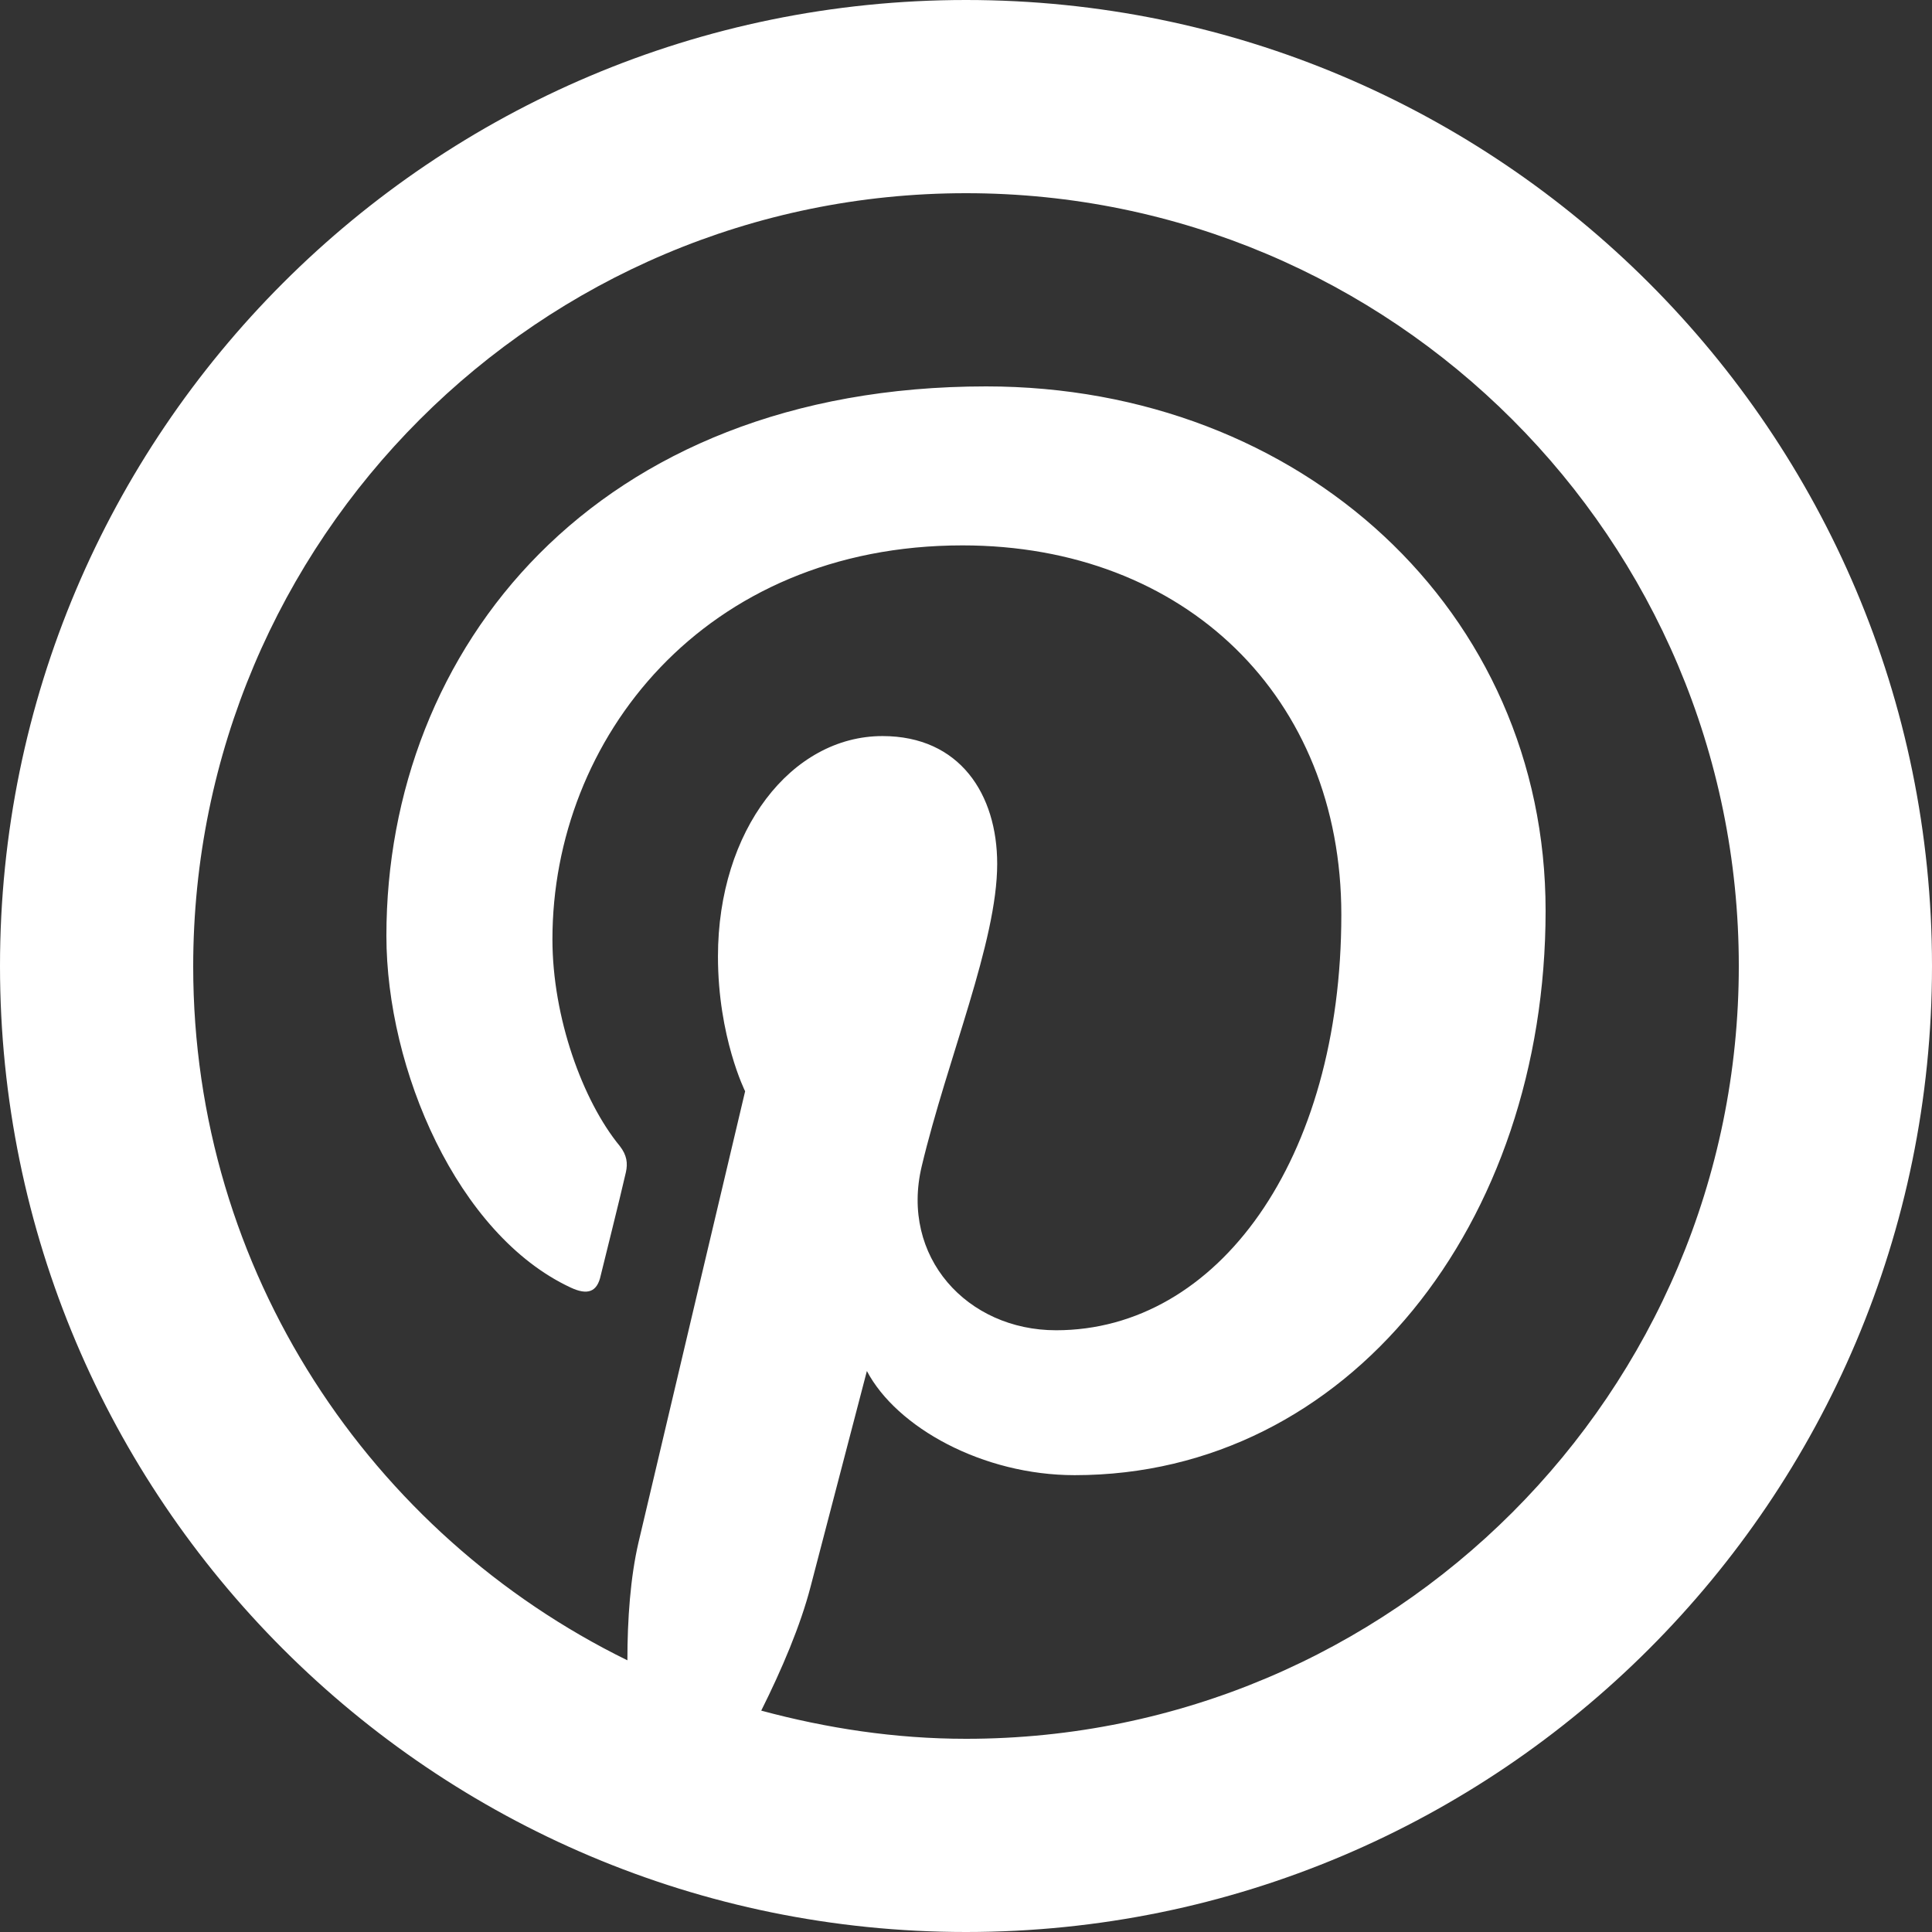
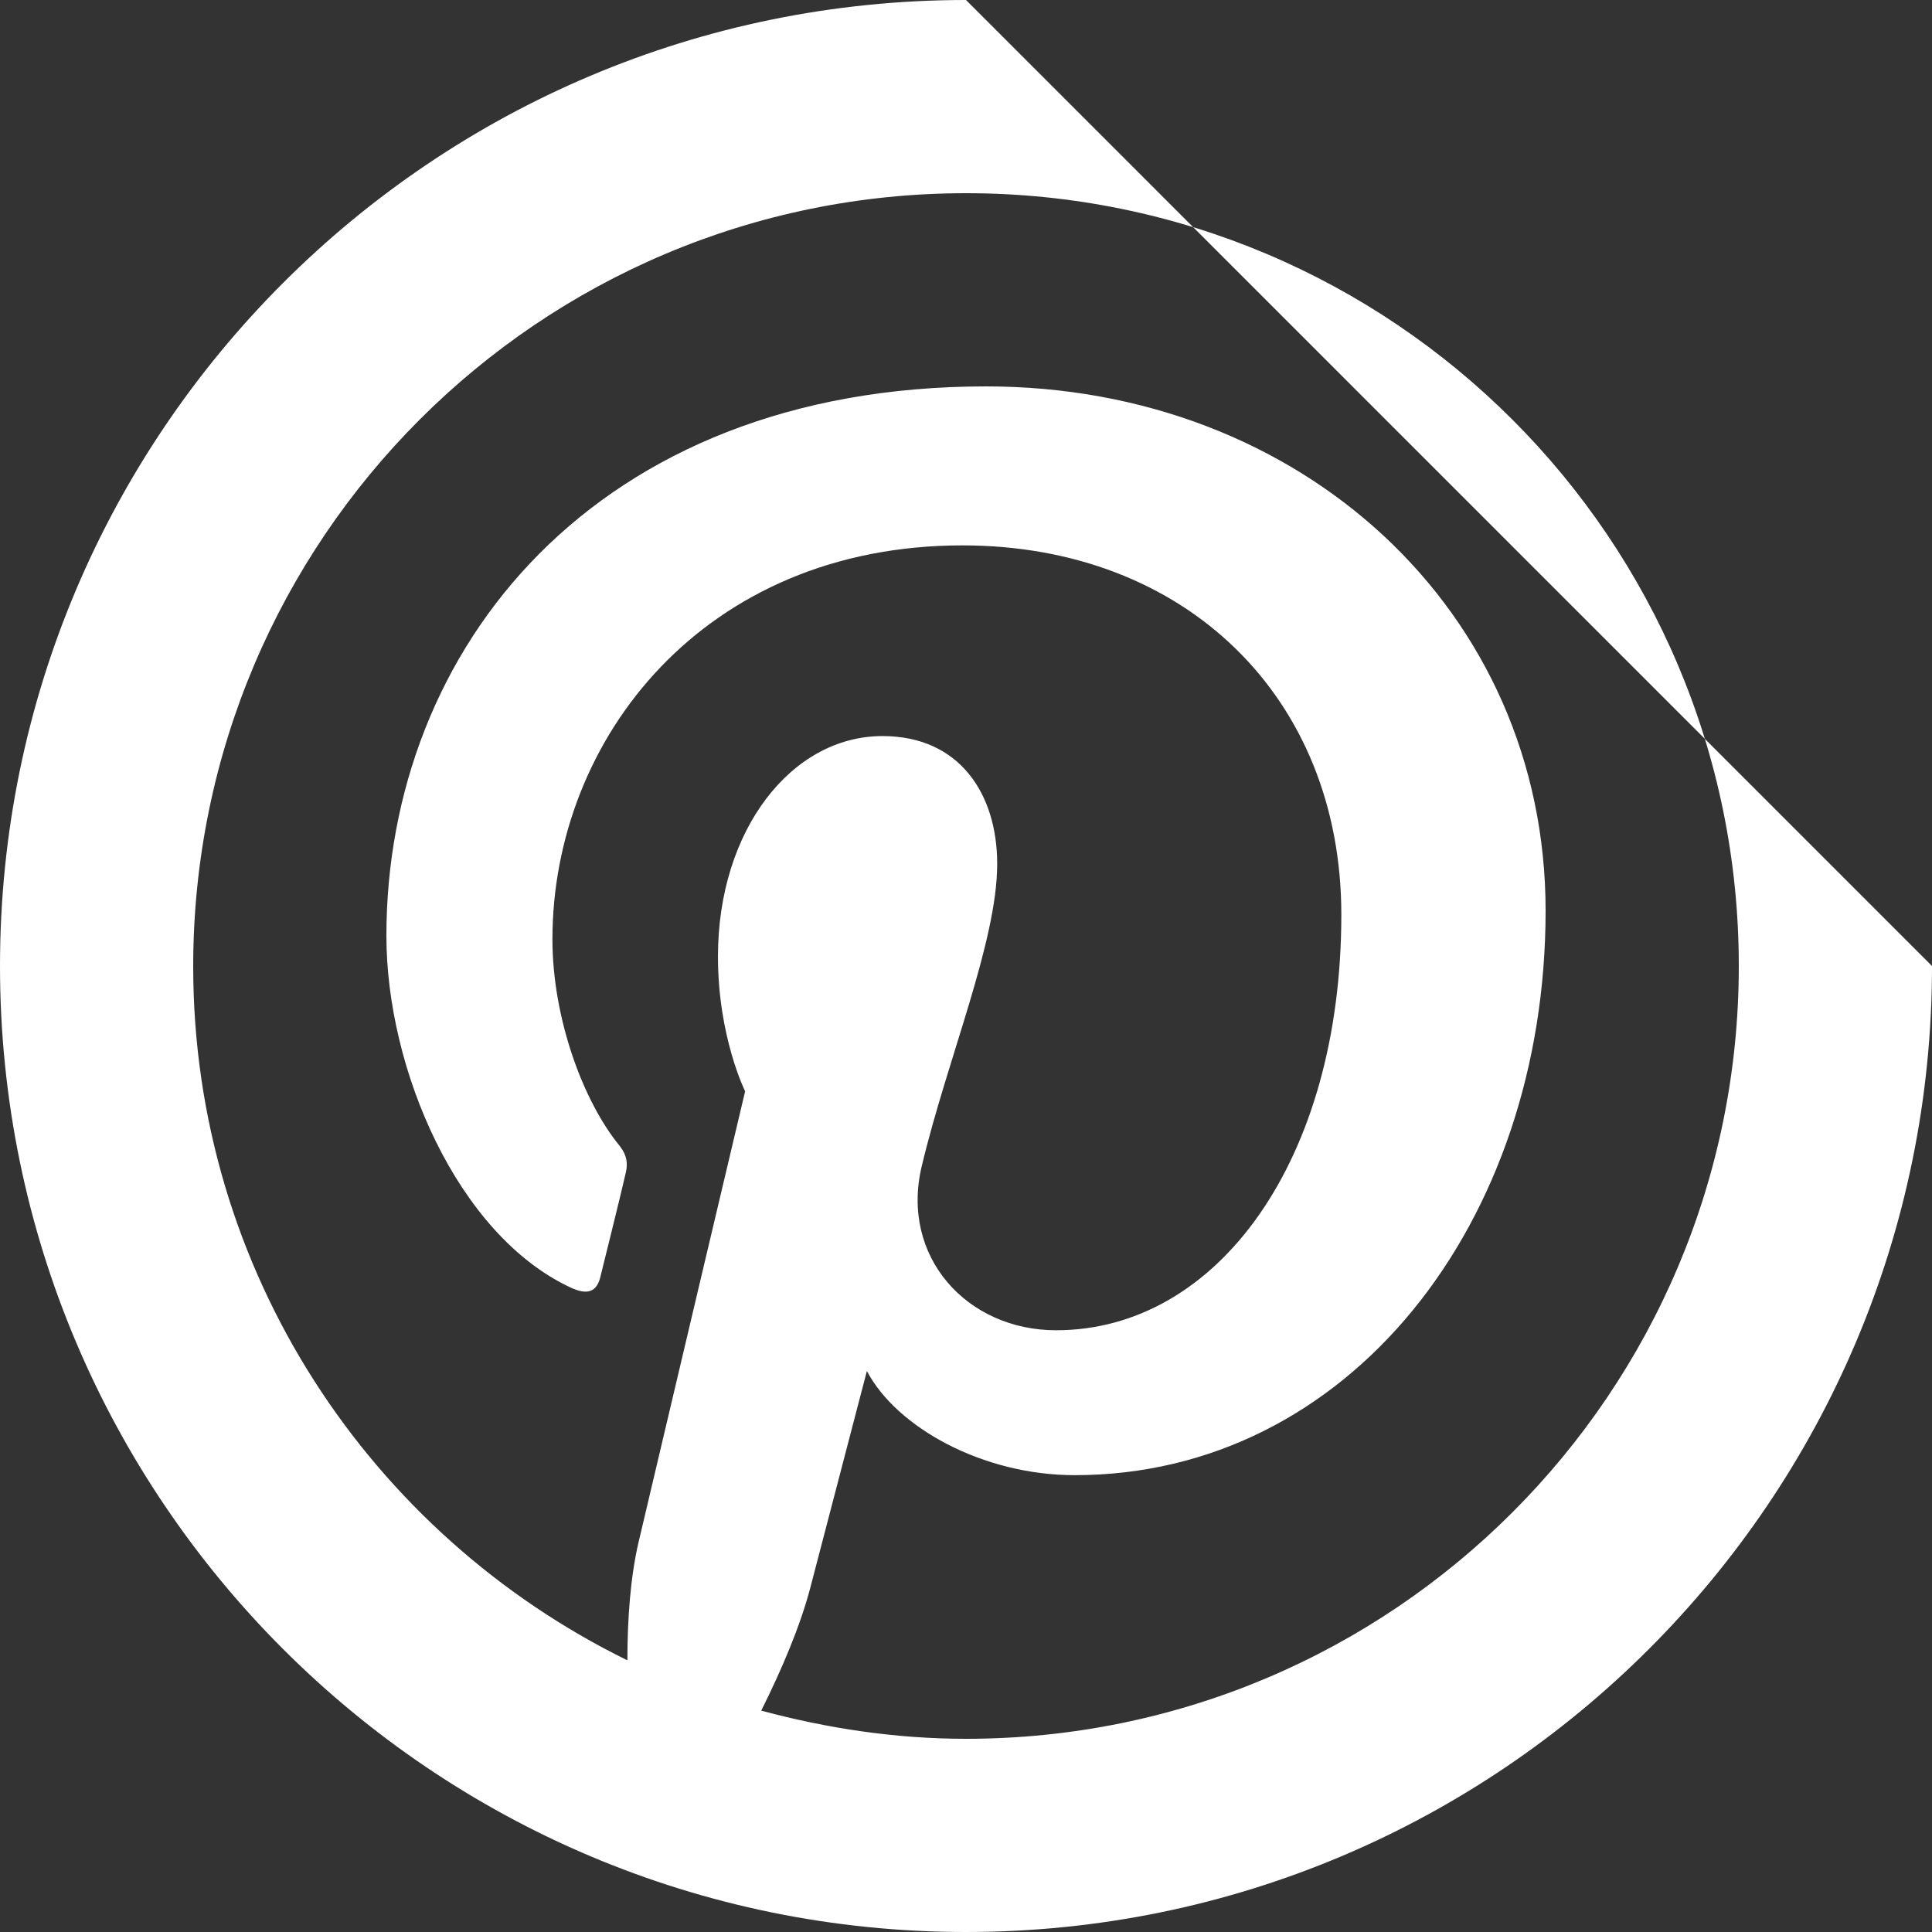
<svg xmlns="http://www.w3.org/2000/svg" version="1.1" id="Camada_1" x="0px" y="0px" viewBox="0 0 384 384" style="enable-background:new 0 0 384 384;" xml:space="preserve">
  <rect x="0" y="0" width="384" height="384" fill="#333333" stroke="none" />
  <style type="text/css">
	.st0{fill:#FFFFFF;}
</style>
-   <path class="st0" d="M192,0C86,0,0,86,0,192s86,192,192,192s192-86,192-192S298,0,192,0z M192,38.4c84.8,0,153.6,68.8,153.6,153.6  S276.8,345.6,192,345.6c-14.1,0-27.7-2.1-40.7-5.6c4.1-8.2,7.8-16.9,9.8-24.6c2.2-8.4,11.2-42.9,11.2-42.9  c5.9,11.2,23,20.7,41.3,20.7c54.4,0,93.6-50,93.6-112.2c0-59.6-48.6-104.2-111.2-104.2c-77.9,0-119.2,52.3-119.2,109.2  c0,26.5,14.1,59.4,36.6,69.9c3.4,1.6,5.3,0.9,6-2.4c0.6-2.5,3.7-14.8,5-20.5c0.4-1.8,0.2-3.4-1.2-5.2c-7.4-9-13.4-25.6-13.4-41.1  c0-39.8,30.1-78.3,81.5-78.3c44.3,0,75.3,30.2,75.3,73.4c0,48.8-24.6,82.6-56.7,82.6c-17.7,0-31-14.6-26.7-32.6  c5.1-21.4,15-44.6,15-60.1c0-13.8-7.4-25.4-22.8-25.4c-18.1,0-32.7,18.7-32.7,43.8c0,16,5.4,26.8,5.4,26.8s-17.9,75.6-21.2,89.7  c-1.6,6.9-2.2,15.2-2.2,23.4c-51-25-86.3-77.3-86.3-137.9C38.4,107.2,107.2,38.4,192,38.4z" />
+   <path class="st0" d="M192,0C86,0,0,86,0,192s86,192,192,192s192-86,192-192z M192,38.4c84.8,0,153.6,68.8,153.6,153.6  S276.8,345.6,192,345.6c-14.1,0-27.7-2.1-40.7-5.6c4.1-8.2,7.8-16.9,9.8-24.6c2.2-8.4,11.2-42.9,11.2-42.9  c5.9,11.2,23,20.7,41.3,20.7c54.4,0,93.6-50,93.6-112.2c0-59.6-48.6-104.2-111.2-104.2c-77.9,0-119.2,52.3-119.2,109.2  c0,26.5,14.1,59.4,36.6,69.9c3.4,1.6,5.3,0.9,6-2.4c0.6-2.5,3.7-14.8,5-20.5c0.4-1.8,0.2-3.4-1.2-5.2c-7.4-9-13.4-25.6-13.4-41.1  c0-39.8,30.1-78.3,81.5-78.3c44.3,0,75.3,30.2,75.3,73.4c0,48.8-24.6,82.6-56.7,82.6c-17.7,0-31-14.6-26.7-32.6  c5.1-21.4,15-44.6,15-60.1c0-13.8-7.4-25.4-22.8-25.4c-18.1,0-32.7,18.7-32.7,43.8c0,16,5.4,26.8,5.4,26.8s-17.9,75.6-21.2,89.7  c-1.6,6.9-2.2,15.2-2.2,23.4c-51-25-86.3-77.3-86.3-137.9C38.4,107.2,107.2,38.4,192,38.4z" />
</svg>